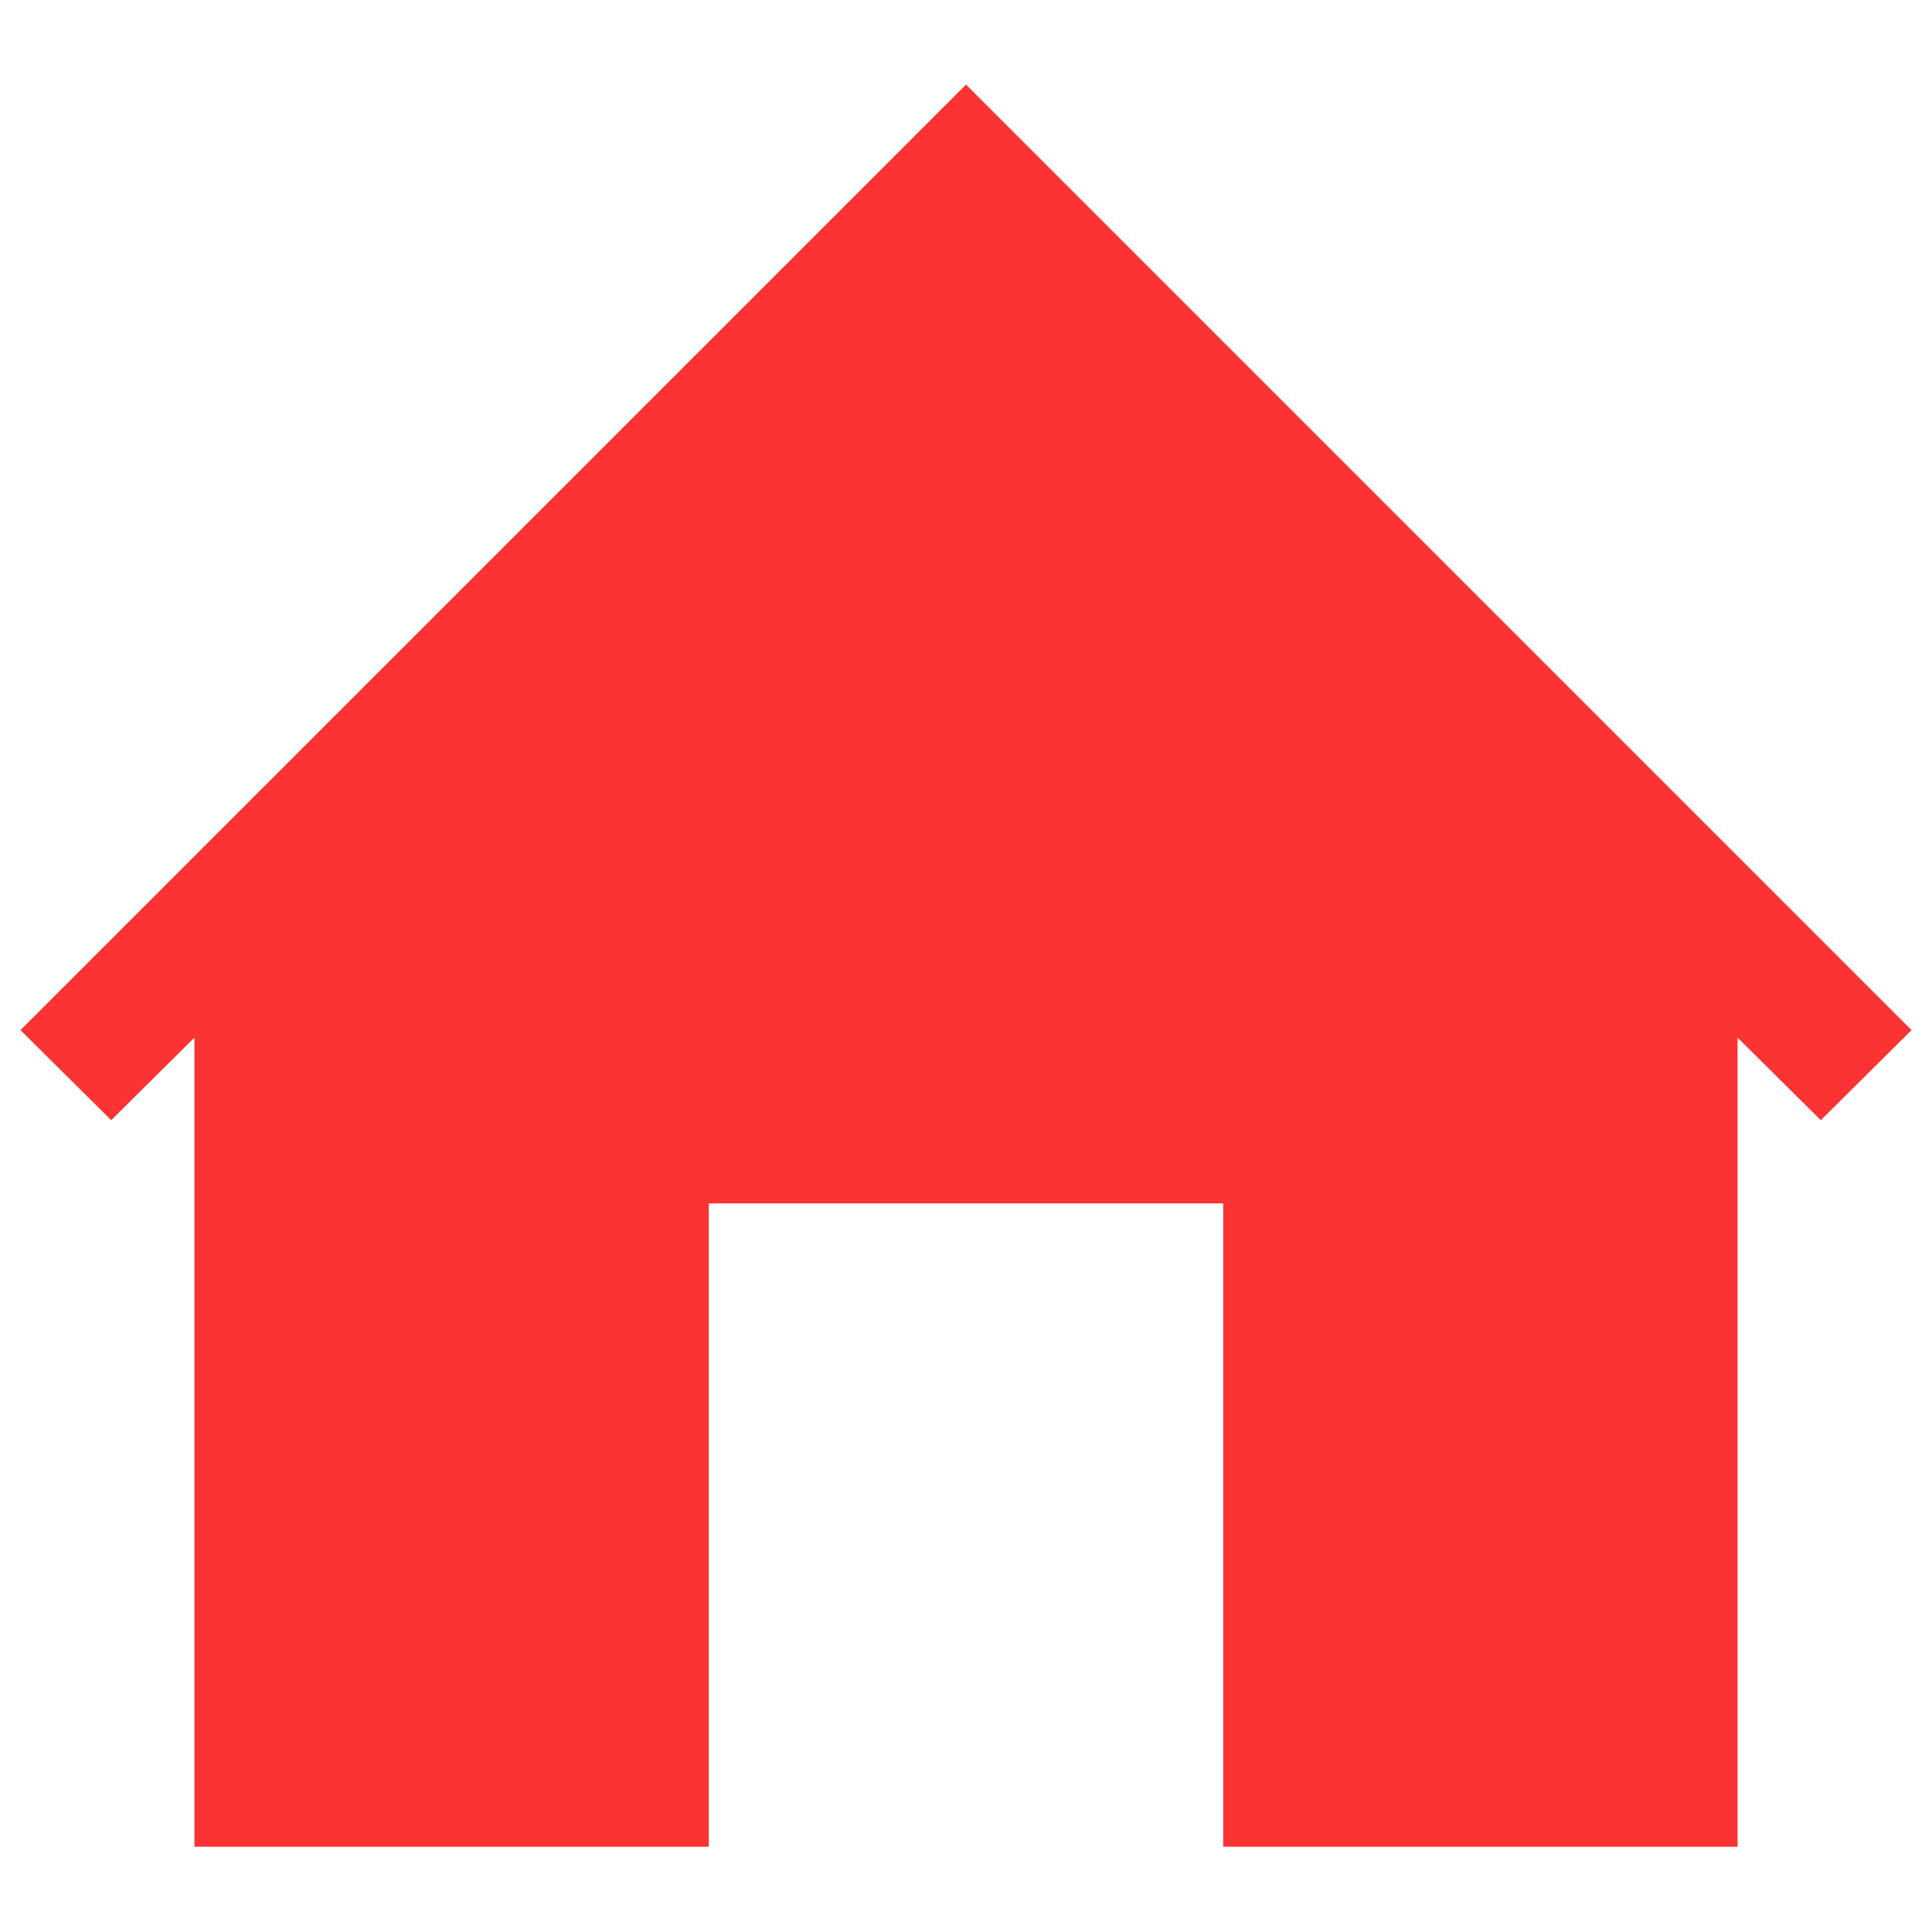
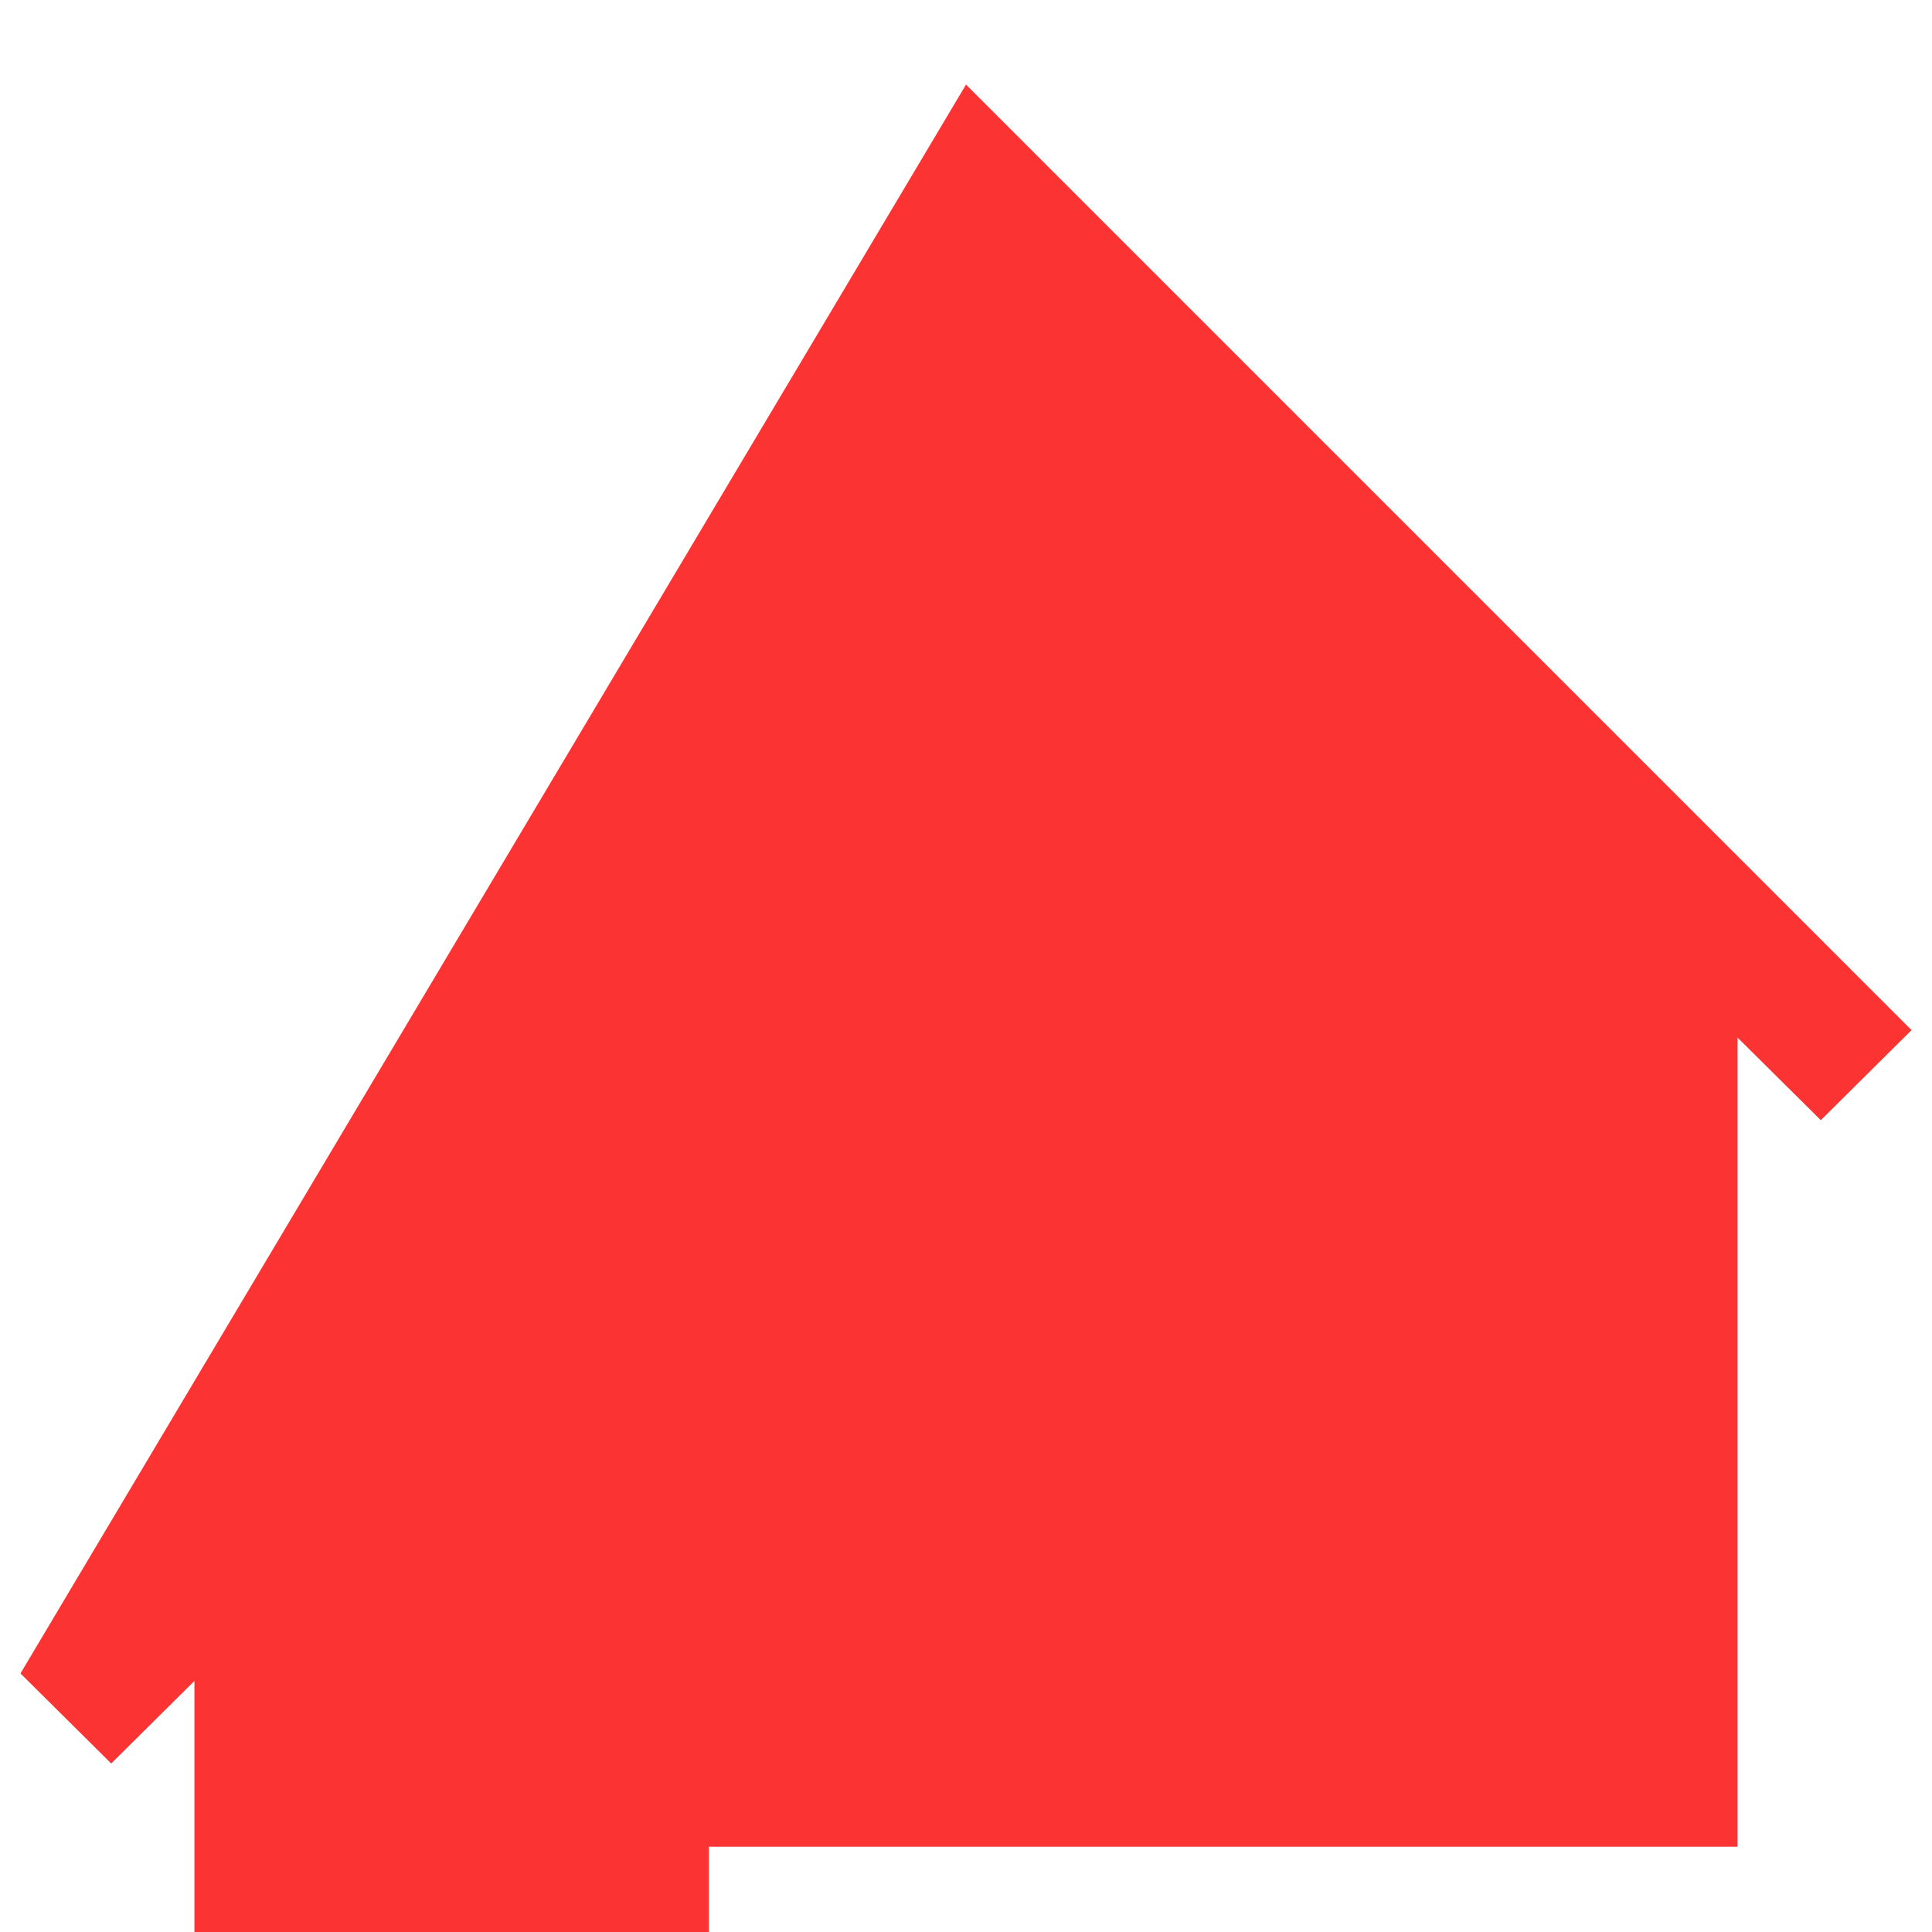
<svg xmlns="http://www.w3.org/2000/svg" id="Calque_1" version="1.1" viewBox="0 0 28.32 28.32">
  <defs>
    <style>
      .st0 {
        fill: #fb3333;
      }
    </style>
  </defs>
-   <path class="st0" d="M28.02,15.1l-1.33,1.32-1.22-1.21v11.86h-7.54v-9.43h-7.54v9.43H2.85v-11.86l-1.22,1.21-1.33-1.32L14.16,1.24l13.86,13.86Z" />
+   <path class="st0" d="M28.02,15.1l-1.33,1.32-1.22-1.21v11.86h-7.54h-7.54v9.43H2.85v-11.86l-1.22,1.21-1.33-1.32L14.16,1.24l13.86,13.86Z" />
</svg>